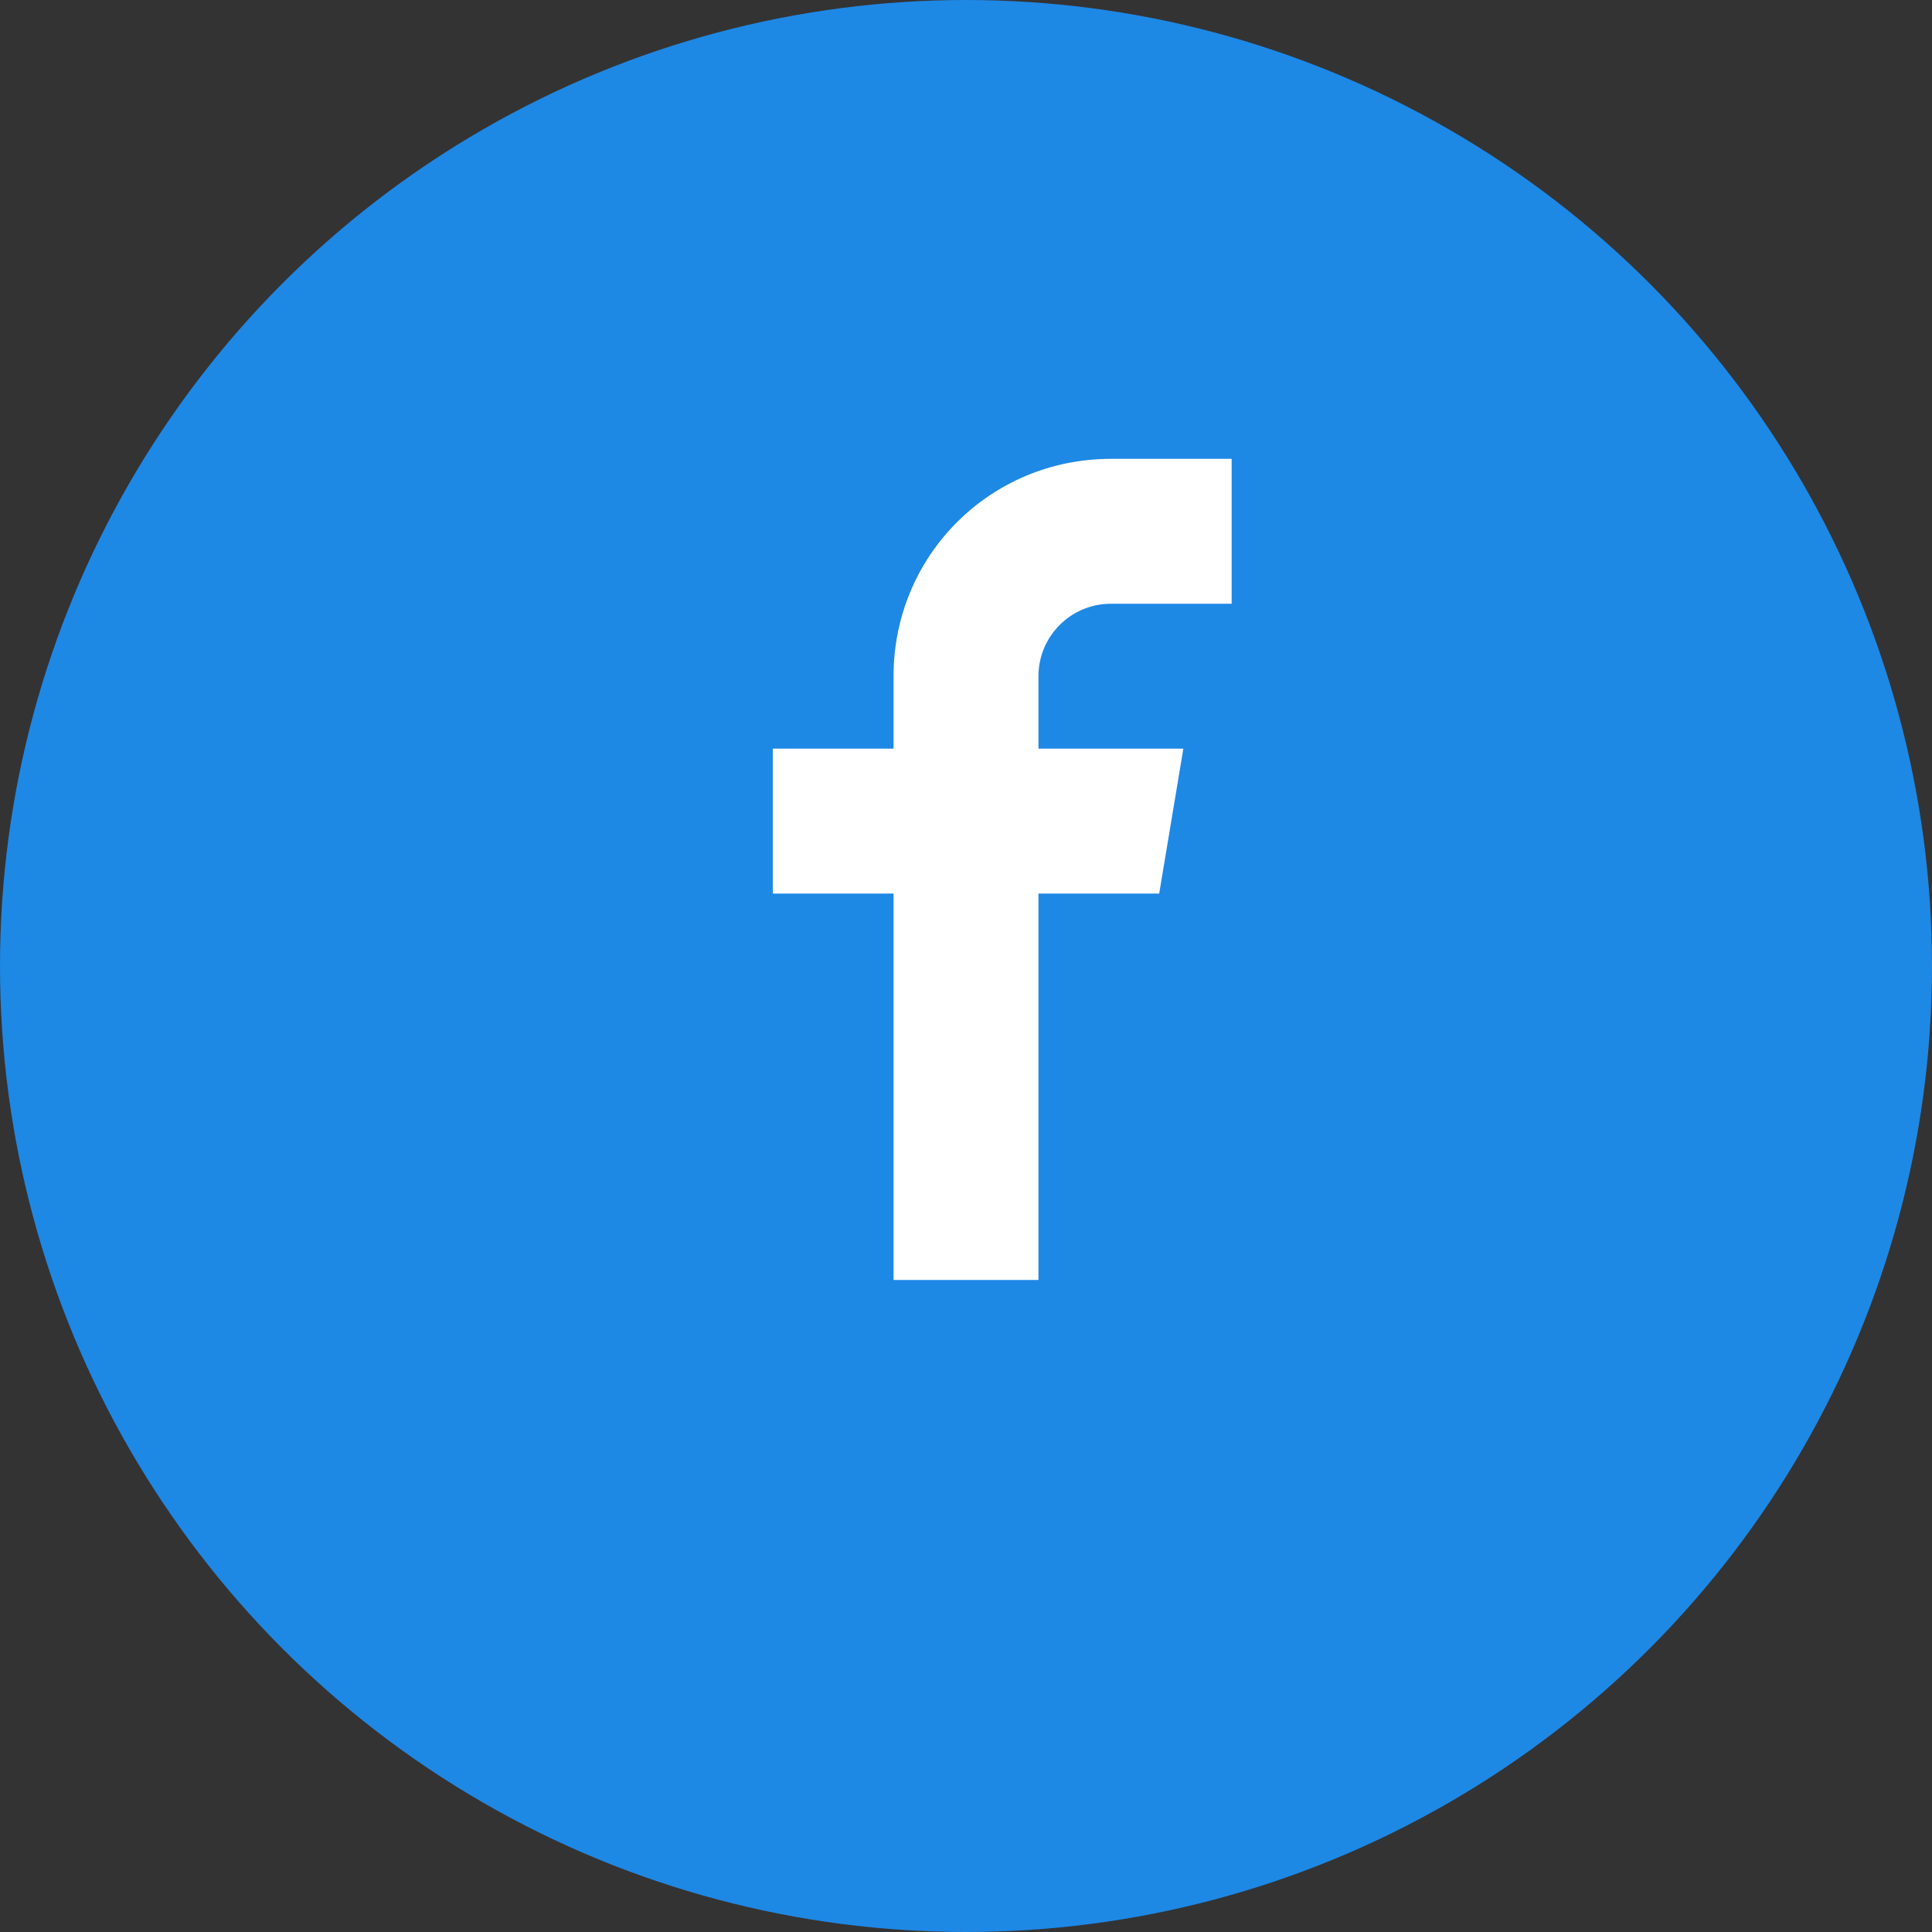
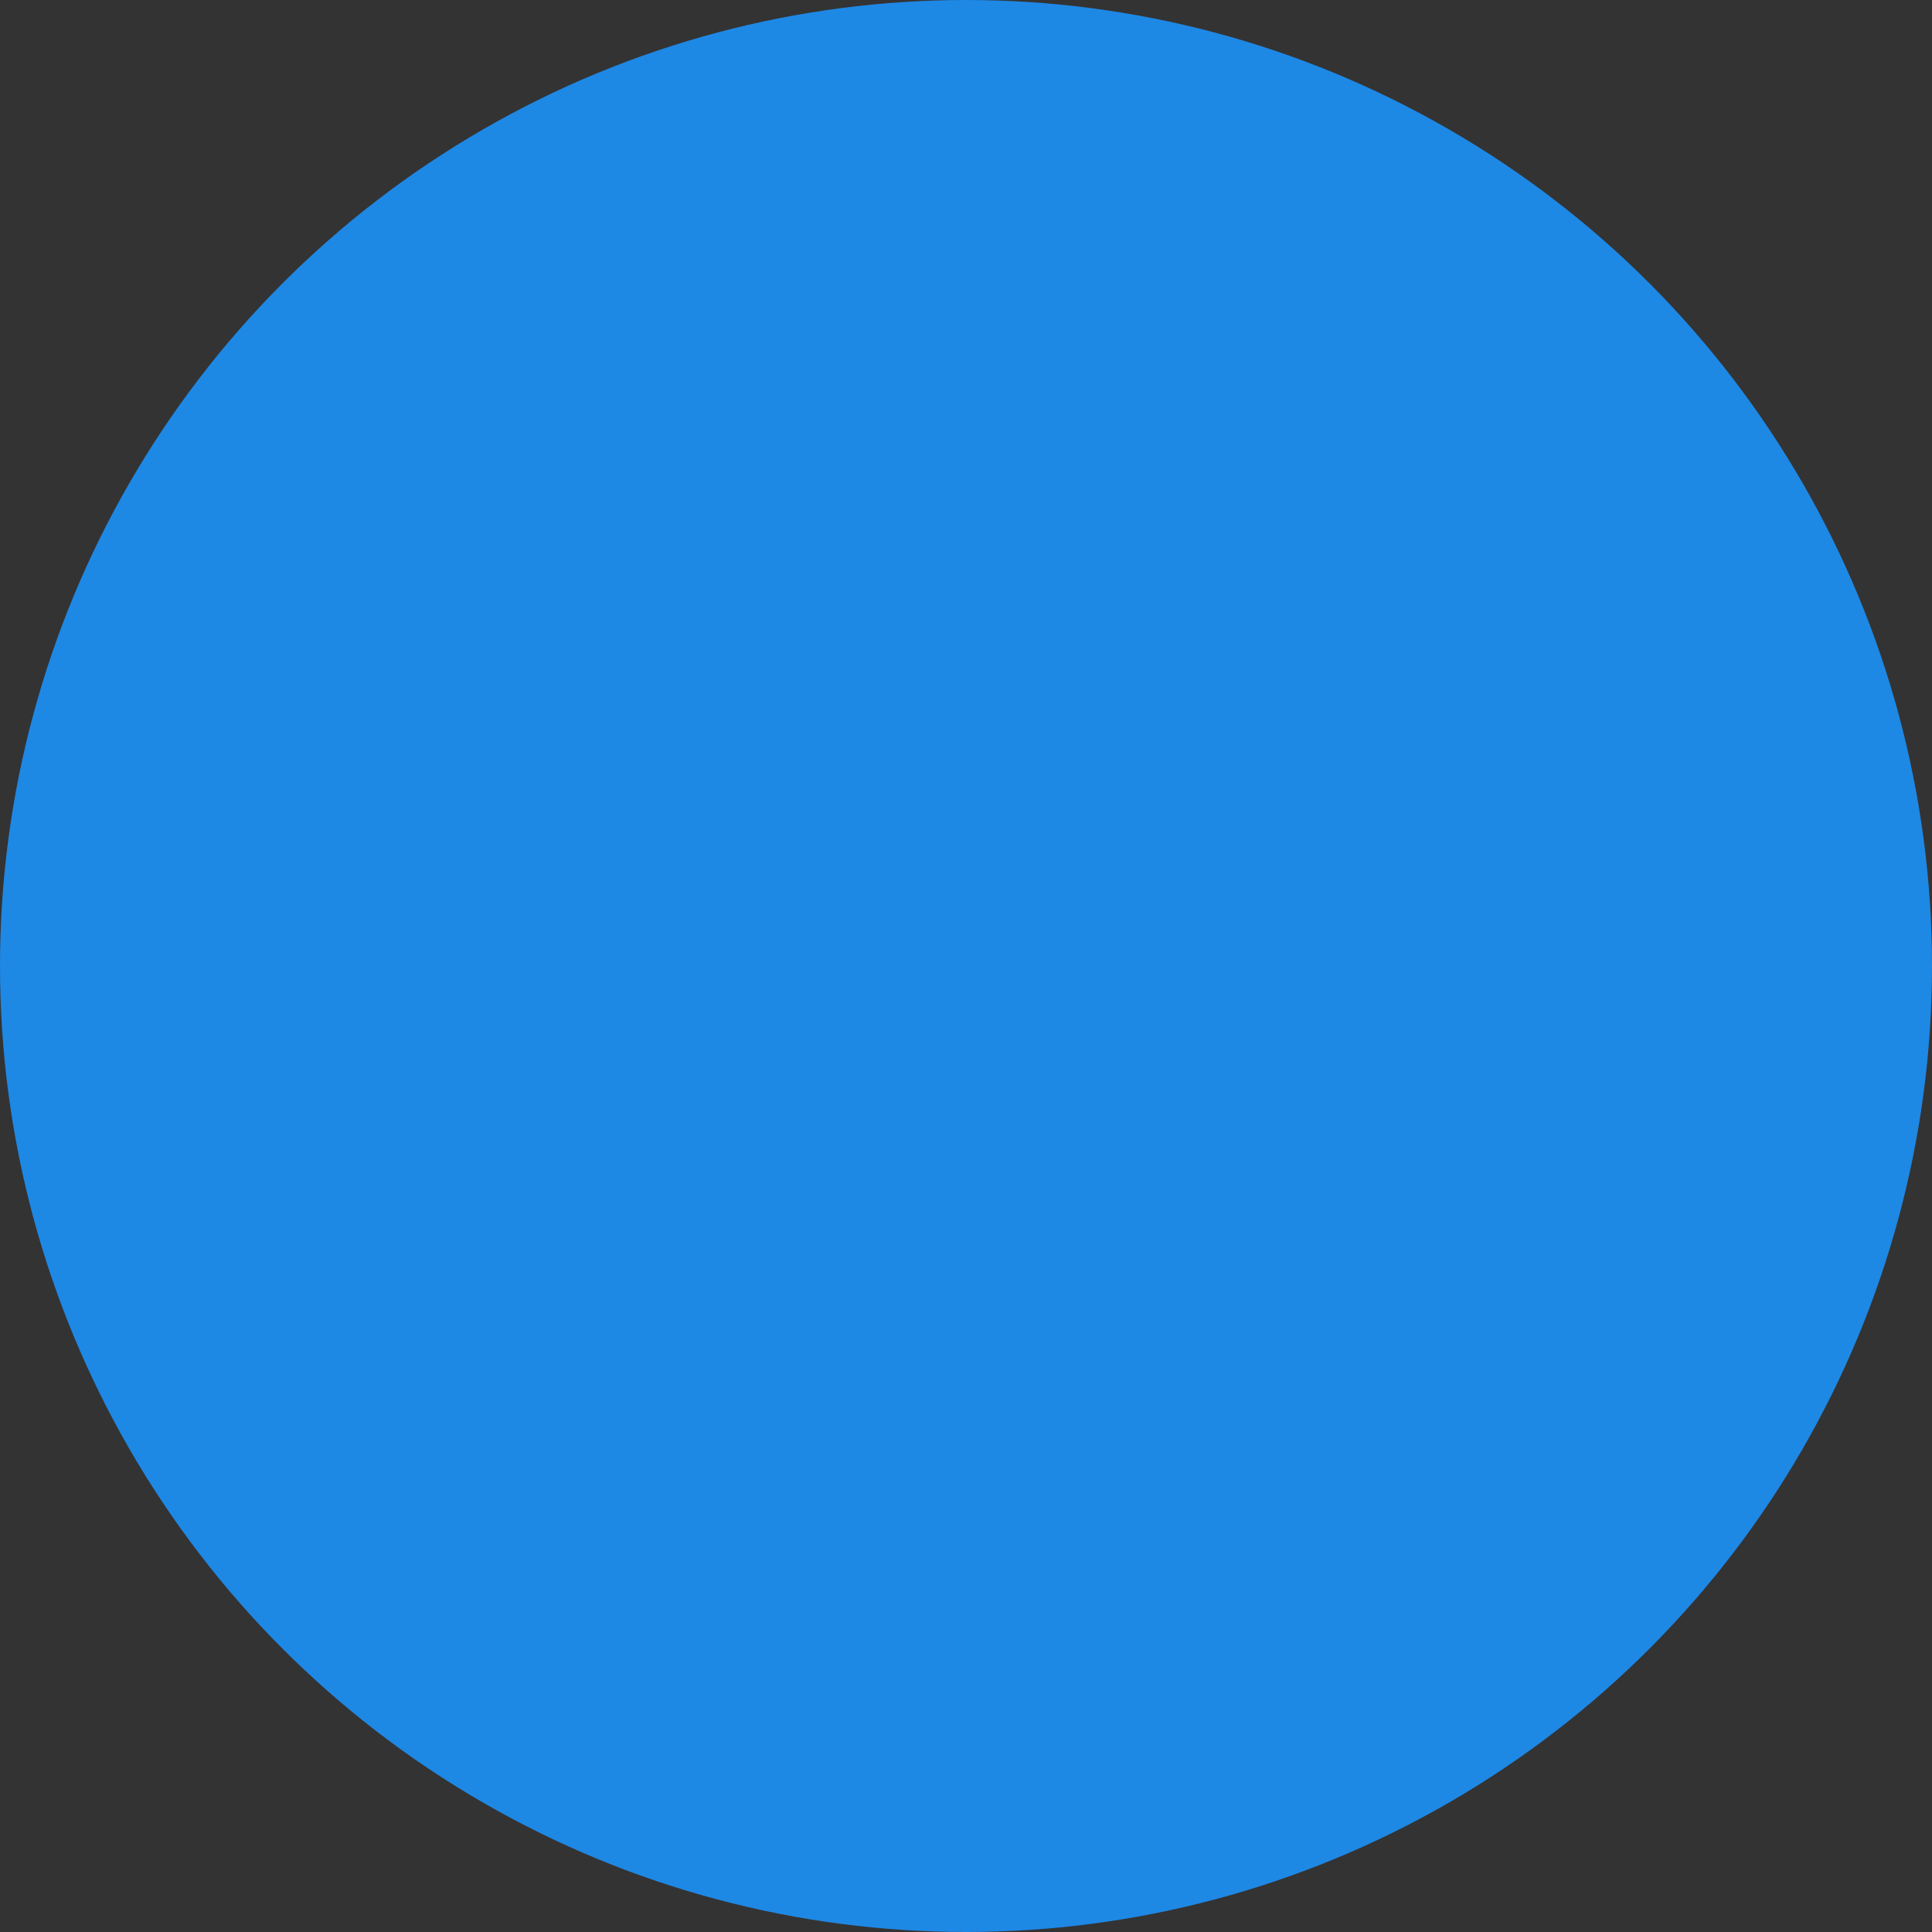
<svg xmlns="http://www.w3.org/2000/svg" width="40" height="40" viewBox="0 0 40 40">
  <rect x="0" y="0" width="40" height="40" fill="#333333" stroke="none" />
  <circle cx="20" cy="20" r="20" fill="#1E88E5" />
-   <path fill="#FFFFFF" d="M23.5 12.5h2v-3h-2.5c-2.5 0-4.5 2-4.5 4.5v1.5h-2.5v3h2.5v8h3v-8h2.5l0.5-3h-3v-1.5c0-0.828 0.672-1.5 1.5-1.5z" />
</svg>